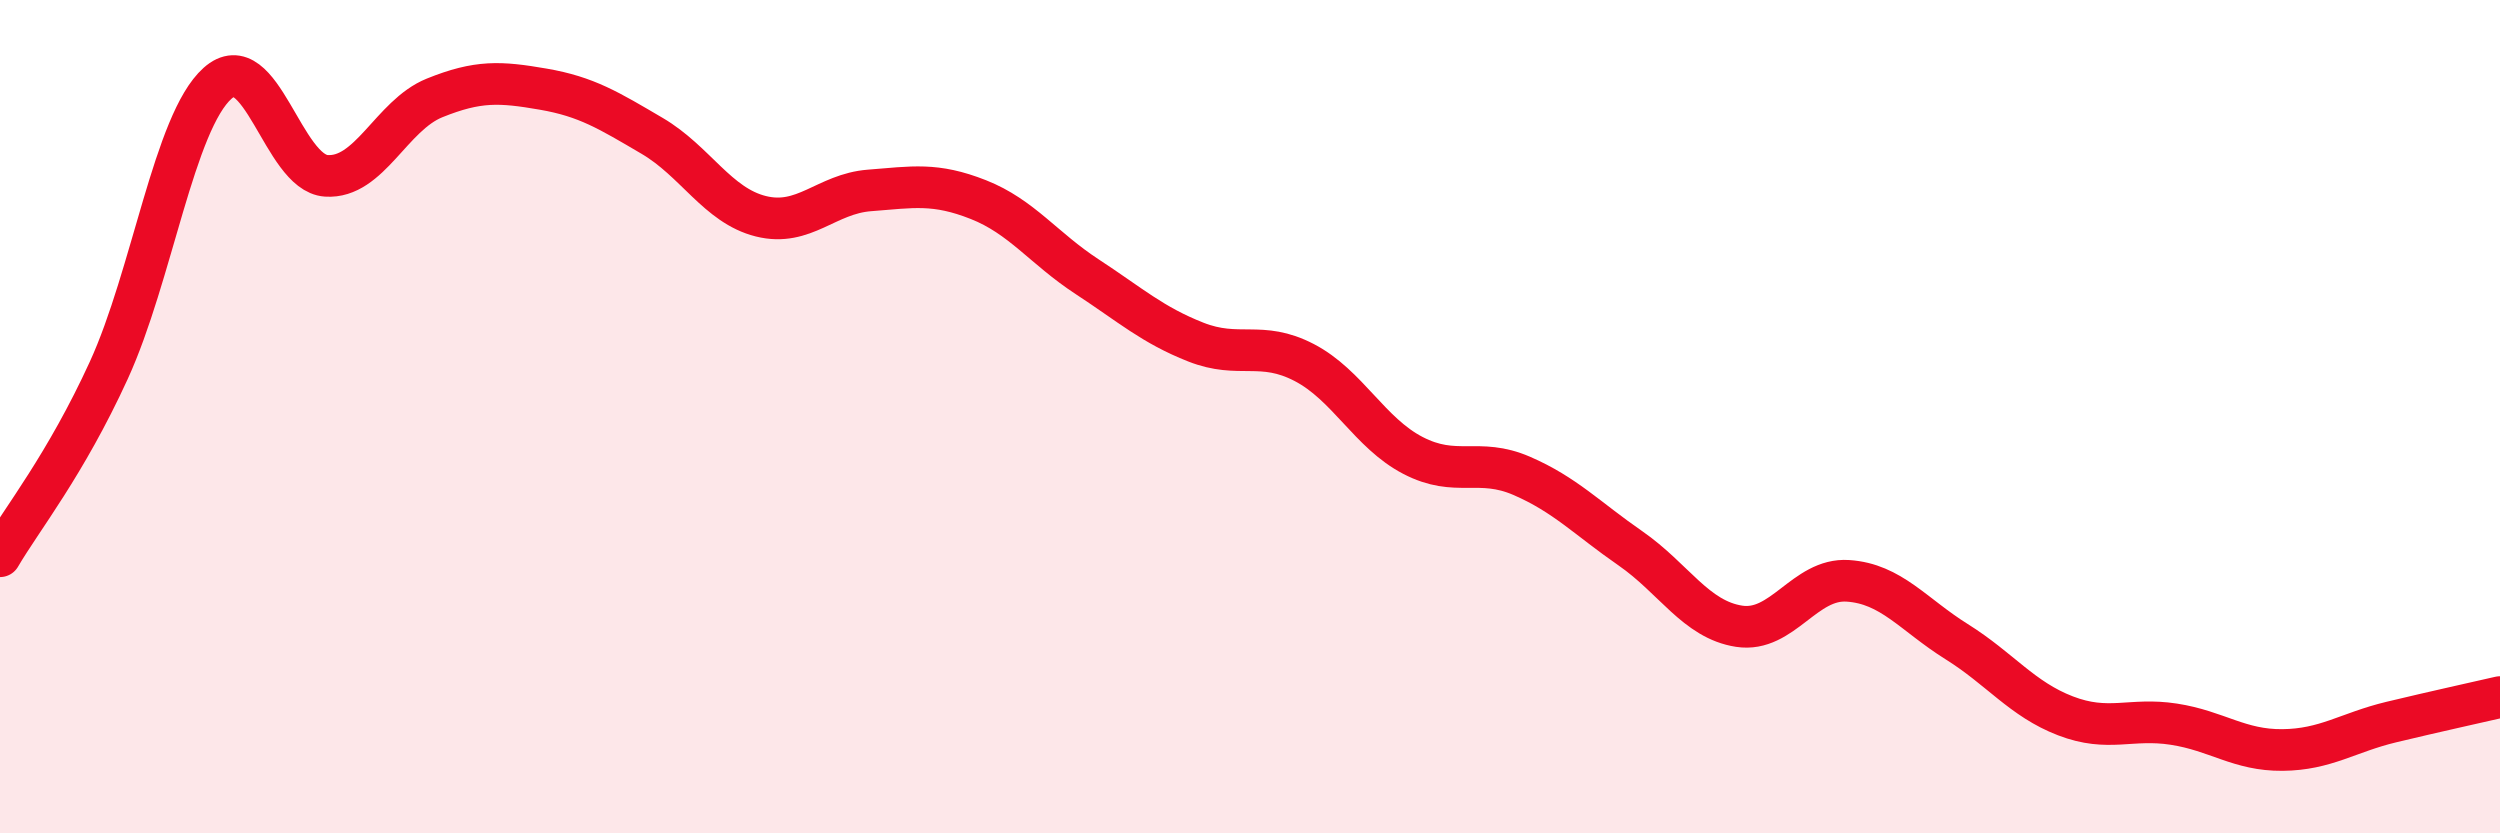
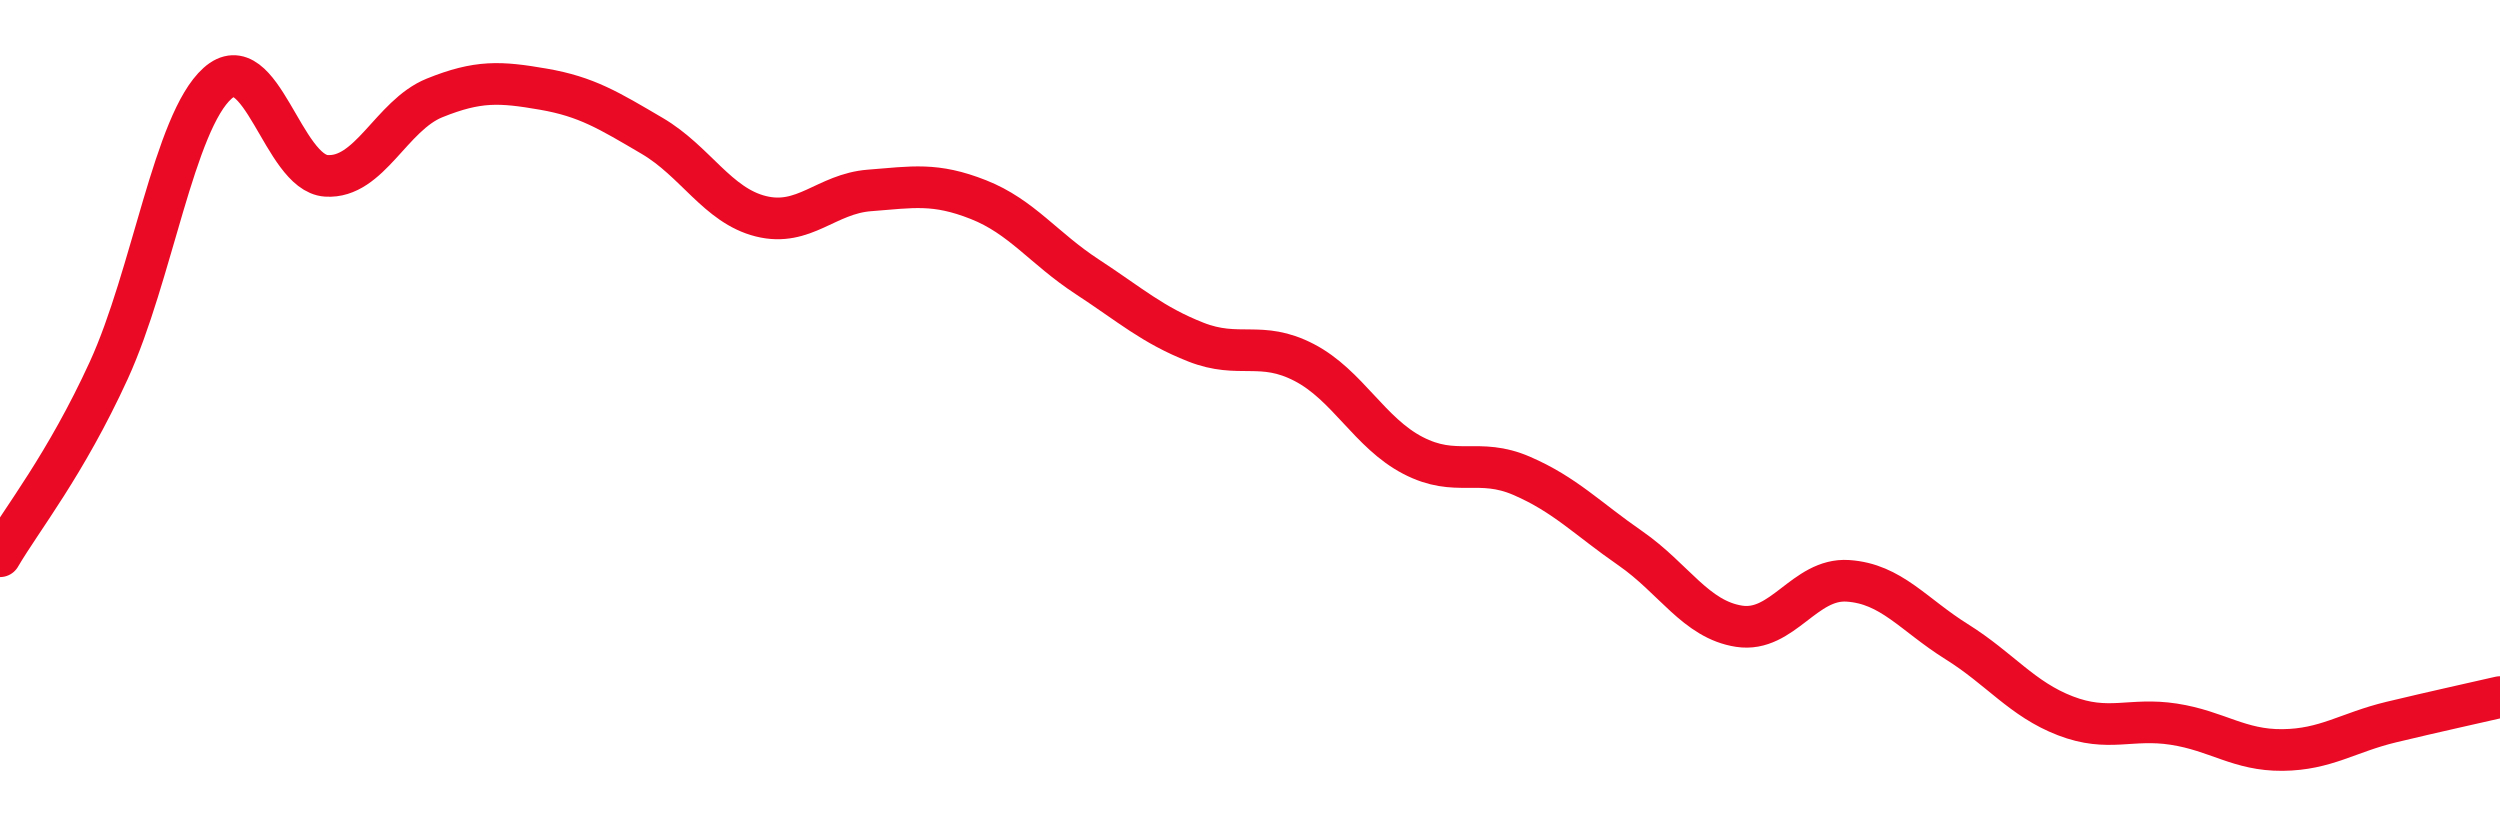
<svg xmlns="http://www.w3.org/2000/svg" width="60" height="20" viewBox="0 0 60 20">
-   <path d="M 0,13.35 C 0.52,12.46 1.57,11.16 2.61,8.89 C 3.65,6.62 4.18,2.93 5.22,2 C 6.26,1.07 6.79,4.15 7.83,4.22 C 8.87,4.29 9.39,2.77 10.43,2.35 C 11.47,1.93 12,1.96 13.04,2.14 C 14.08,2.32 14.61,2.65 15.65,3.26 C 16.69,3.87 17.22,4.93 18.26,5.19 C 19.3,5.45 19.83,4.65 20.87,4.57 C 21.91,4.49 22.44,4.38 23.48,4.79 C 24.52,5.2 25.05,5.96 26.09,6.64 C 27.13,7.32 27.66,7.8 28.7,8.21 C 29.74,8.62 30.26,8.16 31.3,8.7 C 32.34,9.24 32.87,10.39 33.91,10.93 C 34.95,11.47 35.48,10.97 36.52,11.42 C 37.56,11.87 38.09,12.44 39.13,13.16 C 40.17,13.88 40.7,14.87 41.74,15.03 C 42.78,15.19 43.31,13.87 44.35,13.94 C 45.39,14.01 45.92,14.75 46.96,15.4 C 48,16.05 48.53,16.78 49.57,17.18 C 50.61,17.58 51.13,17.22 52.17,17.38 C 53.21,17.54 53.74,18.01 54.78,18 C 55.82,17.99 56.35,17.58 57.39,17.33 C 58.43,17.08 59.48,16.85 60,16.73L60 20L0 20Z" fill="#EB0A25" opacity="0.1" stroke-linecap="round" stroke-linejoin="round" />
  <path d="M 0,13.35 C 0.52,12.46 1.57,11.16 2.61,8.89 C 3.65,6.62 4.18,2.93 5.22,2 C 6.26,1.07 6.79,4.15 7.83,4.22 C 8.87,4.29 9.39,2.77 10.43,2.35 C 11.47,1.93 12,1.96 13.04,2.14 C 14.08,2.32 14.61,2.65 15.65,3.26 C 16.69,3.87 17.22,4.93 18.26,5.19 C 19.3,5.45 19.83,4.65 20.87,4.57 C 21.91,4.49 22.44,4.38 23.48,4.79 C 24.52,5.2 25.05,5.96 26.09,6.64 C 27.13,7.32 27.66,7.8 28.7,8.21 C 29.74,8.62 30.26,8.16 31.3,8.7 C 32.34,9.24 32.87,10.39 33.91,10.93 C 34.95,11.47 35.48,10.97 36.52,11.42 C 37.56,11.87 38.09,12.44 39.13,13.16 C 40.17,13.88 40.7,14.87 41.74,15.03 C 42.78,15.19 43.31,13.87 44.35,13.94 C 45.39,14.01 45.92,14.75 46.96,15.4 C 48,16.05 48.53,16.78 49.57,17.18 C 50.61,17.58 51.13,17.22 52.17,17.38 C 53.21,17.54 53.74,18.01 54.78,18 C 55.82,17.99 56.35,17.58 57.39,17.33 C 58.43,17.08 59.48,16.85 60,16.73" stroke="#EB0A25" stroke-width="1" fill="none" stroke-linecap="round" stroke-linejoin="round" />
</svg>